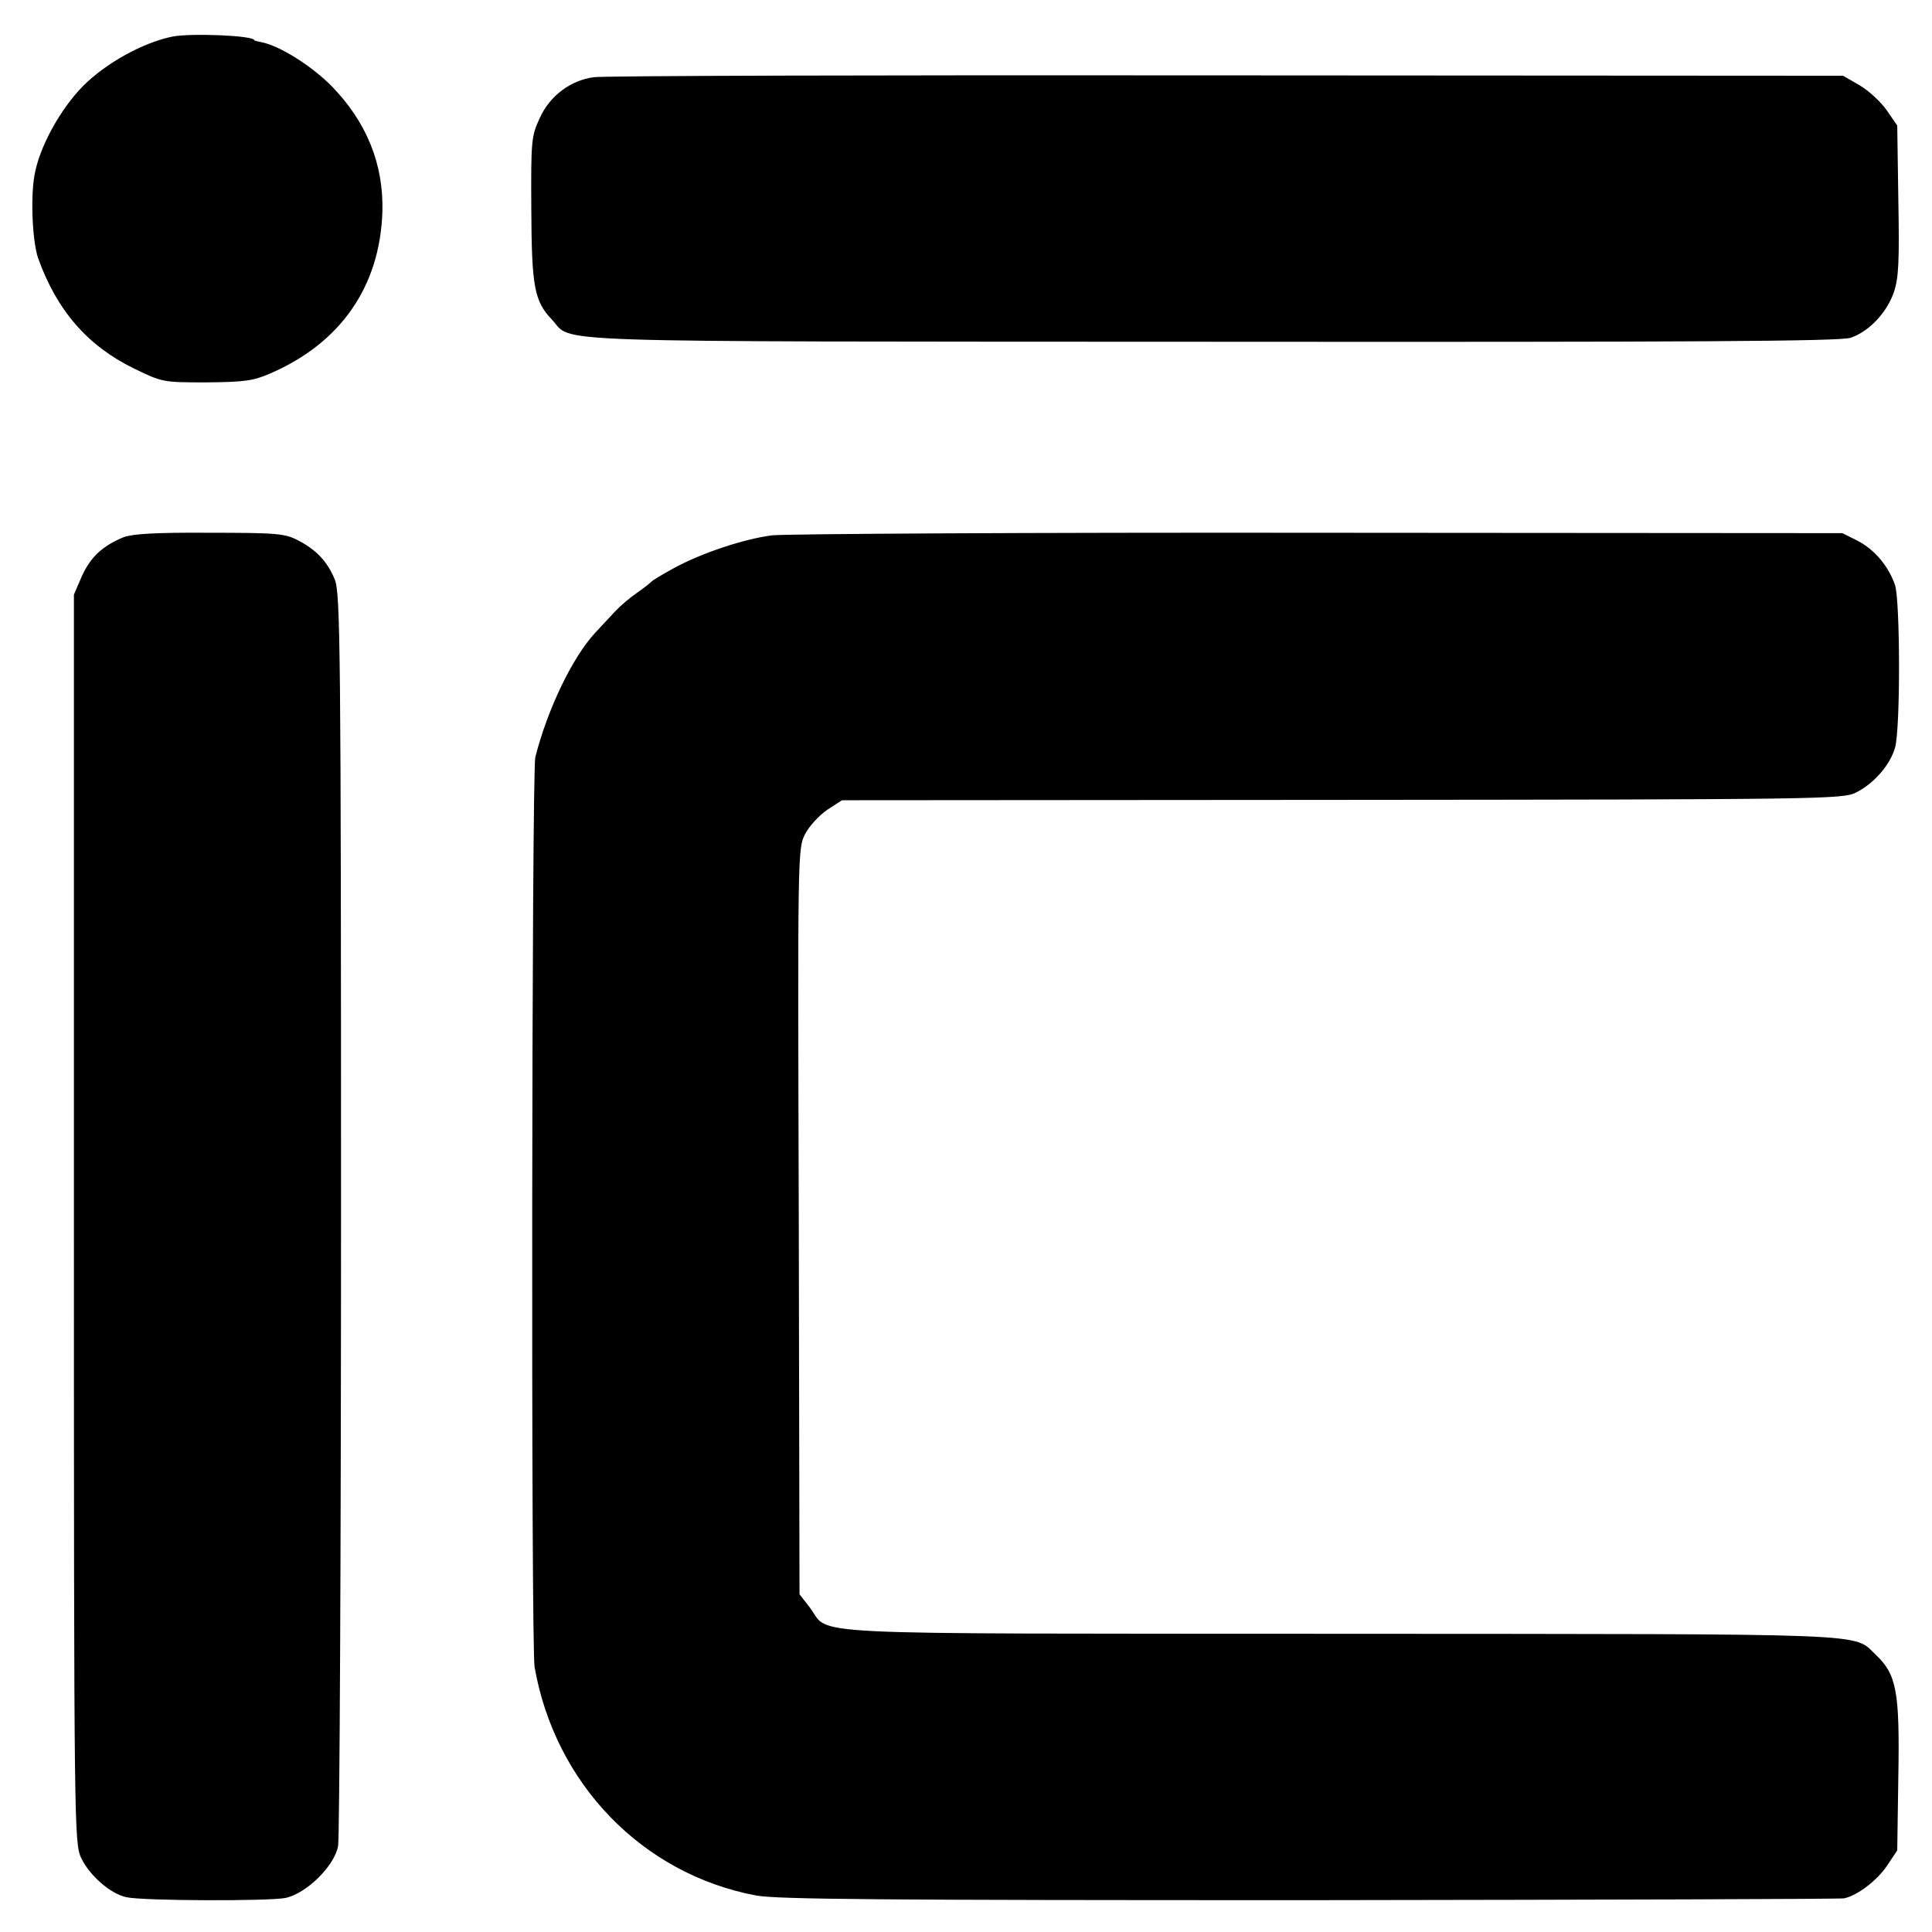
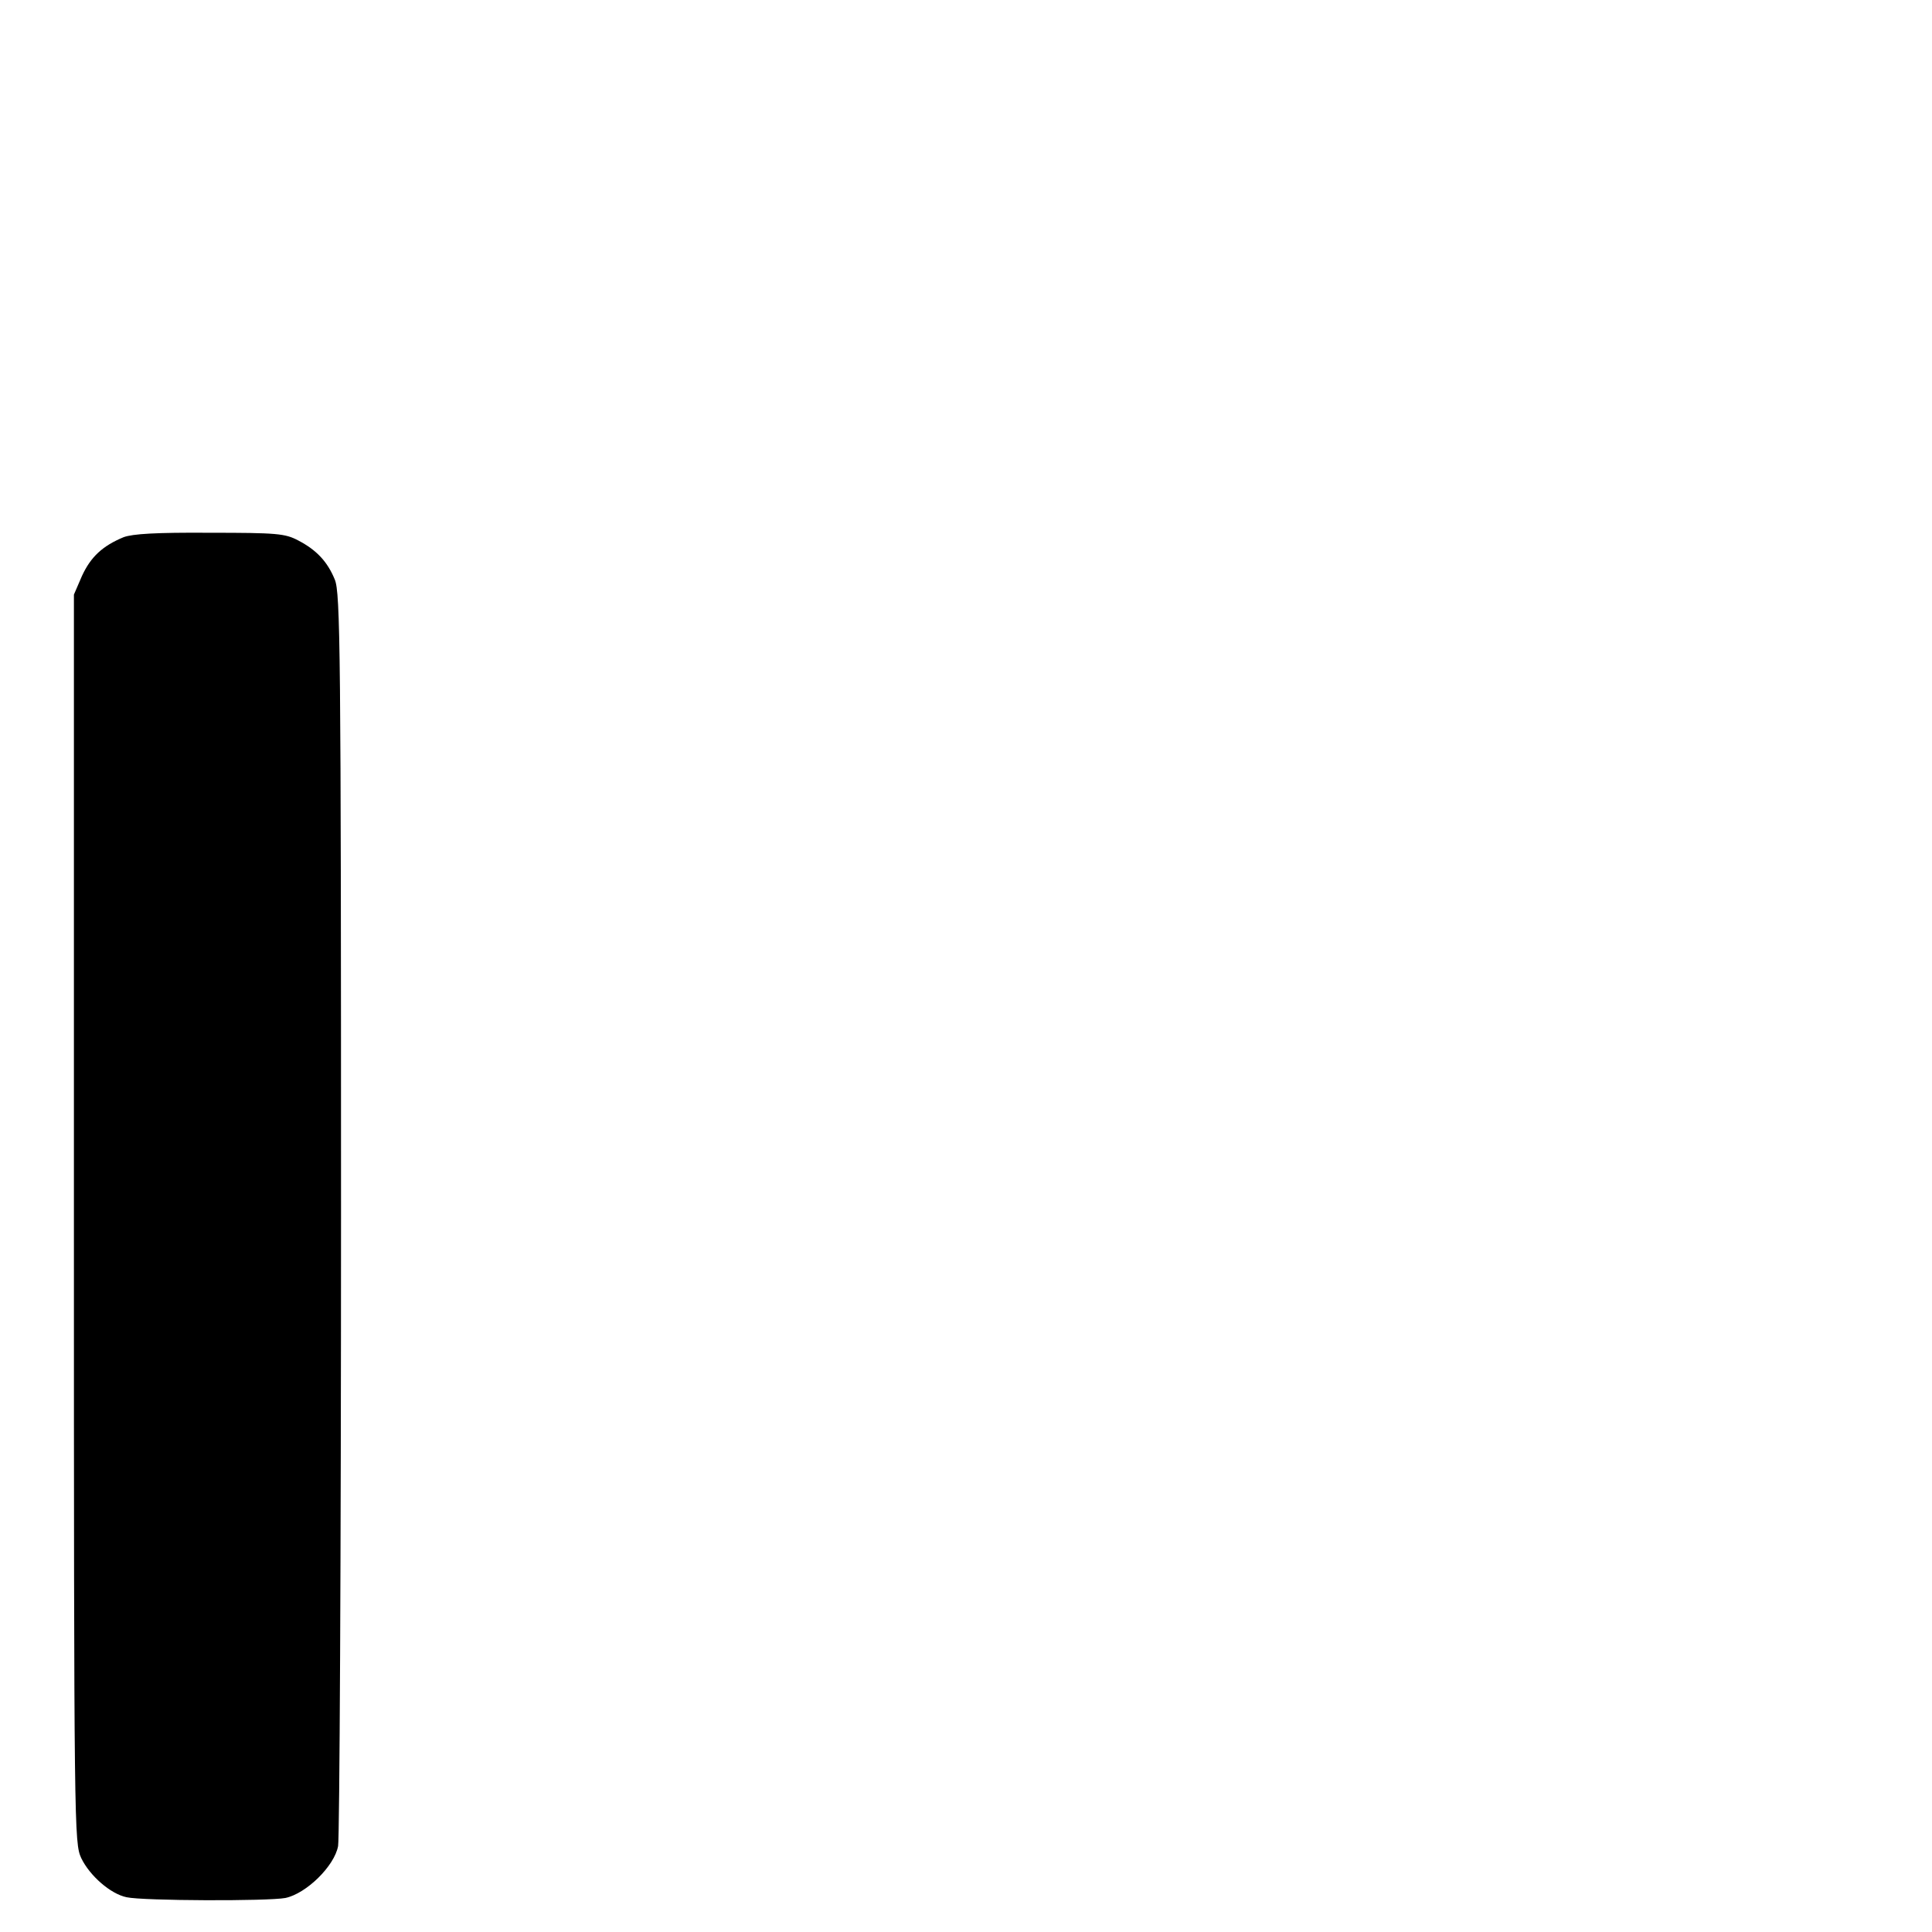
<svg xmlns="http://www.w3.org/2000/svg" version="1.0" width="528pt" height="528pt" viewBox="0 0 528 528" preserveAspectRatio="xMidYMid meet">
  <g transform="translate(0,528) scale(0.1,-0.1)" fill="#000000" stroke="none">
-     <path d="M471 5180 c-82 -17 -182 -73 -244 -135 -63 -64 -120 -168 -133 -245 -11 -65 -5 -181 10 -225 51 -143 135 -240 262 -302 78 -38 80 -38 199 -38 104 1 127 4 175 25 191 83 298 237 305 440 4 131 -43 247 -140 346 -55 55 -142 110 -192 119 -10 2 -18 4 -18 5 0 13 -173 20 -224 10z" />
-     <path d="M1623 5069 c-63 -8 -121 -51 -148 -112 -23 -49 -24 -62 -23 -247 1 -213 8 -253 56 -303 61 -65 -75 -60 1806 -61 1304 -1 1717 1 1744 11 50 17 99 69 118 125 13 39 15 85 12 251 l-3 204 -29 42 c-16 23 -50 54 -74 68 l-45 26 -1686 1 c-927 1 -1705 -1 -1728 -5z" />
+     <path d="M471 5180 z" />
    <path d="M338 3812 c-58 -24 -90 -54 -114 -106 l-22 -51 0 -1705 c0 -1682 1 -1706 20 -1748 23 -48 80 -98 124 -107 45 -10 387 -11 434 -2 57 12 134 87 144 142 4 21 8 800 8 1730 0 1541 -2 1695 -17 1731 -20 49 -50 81 -100 107 -36 19 -58 21 -242 21 -148 1 -210 -3 -235 -12z" />
-     <path d="M2110 3817 c-77 -10 -192 -48 -269 -90 -31 -17 -58 -33 -61 -37 -3 -3 -20 -17 -39 -30 -19 -13 -46 -36 -60 -51 -14 -15 -39 -42 -55 -59 -61 -66 -129 -206 -163 -339 -10 -39 -12 -2430 -2 -2487 56 -319 294 -565 604 -624 57 -11 347 -13 1515 -13 795 1 1452 3 1460 5 37 8 91 50 117 89 l28 42 3 204 c4 230 -5 277 -61 330 -65 61 21 57 -1462 58 -1521 1 -1393 -6 -1452 72 l-28 36 -2 1019 c-3 1005 -3 1019 17 1058 11 22 39 52 61 67 l40 26 1367 1 c1309 1 1369 2 1404 20 49 24 94 76 107 123 15 52 14 401 0 444 -18 52 -56 97 -102 121 l-42 21 -1430 1 c-787 1 -1459 -3 -1495 -7z" />
  </g>
</svg>